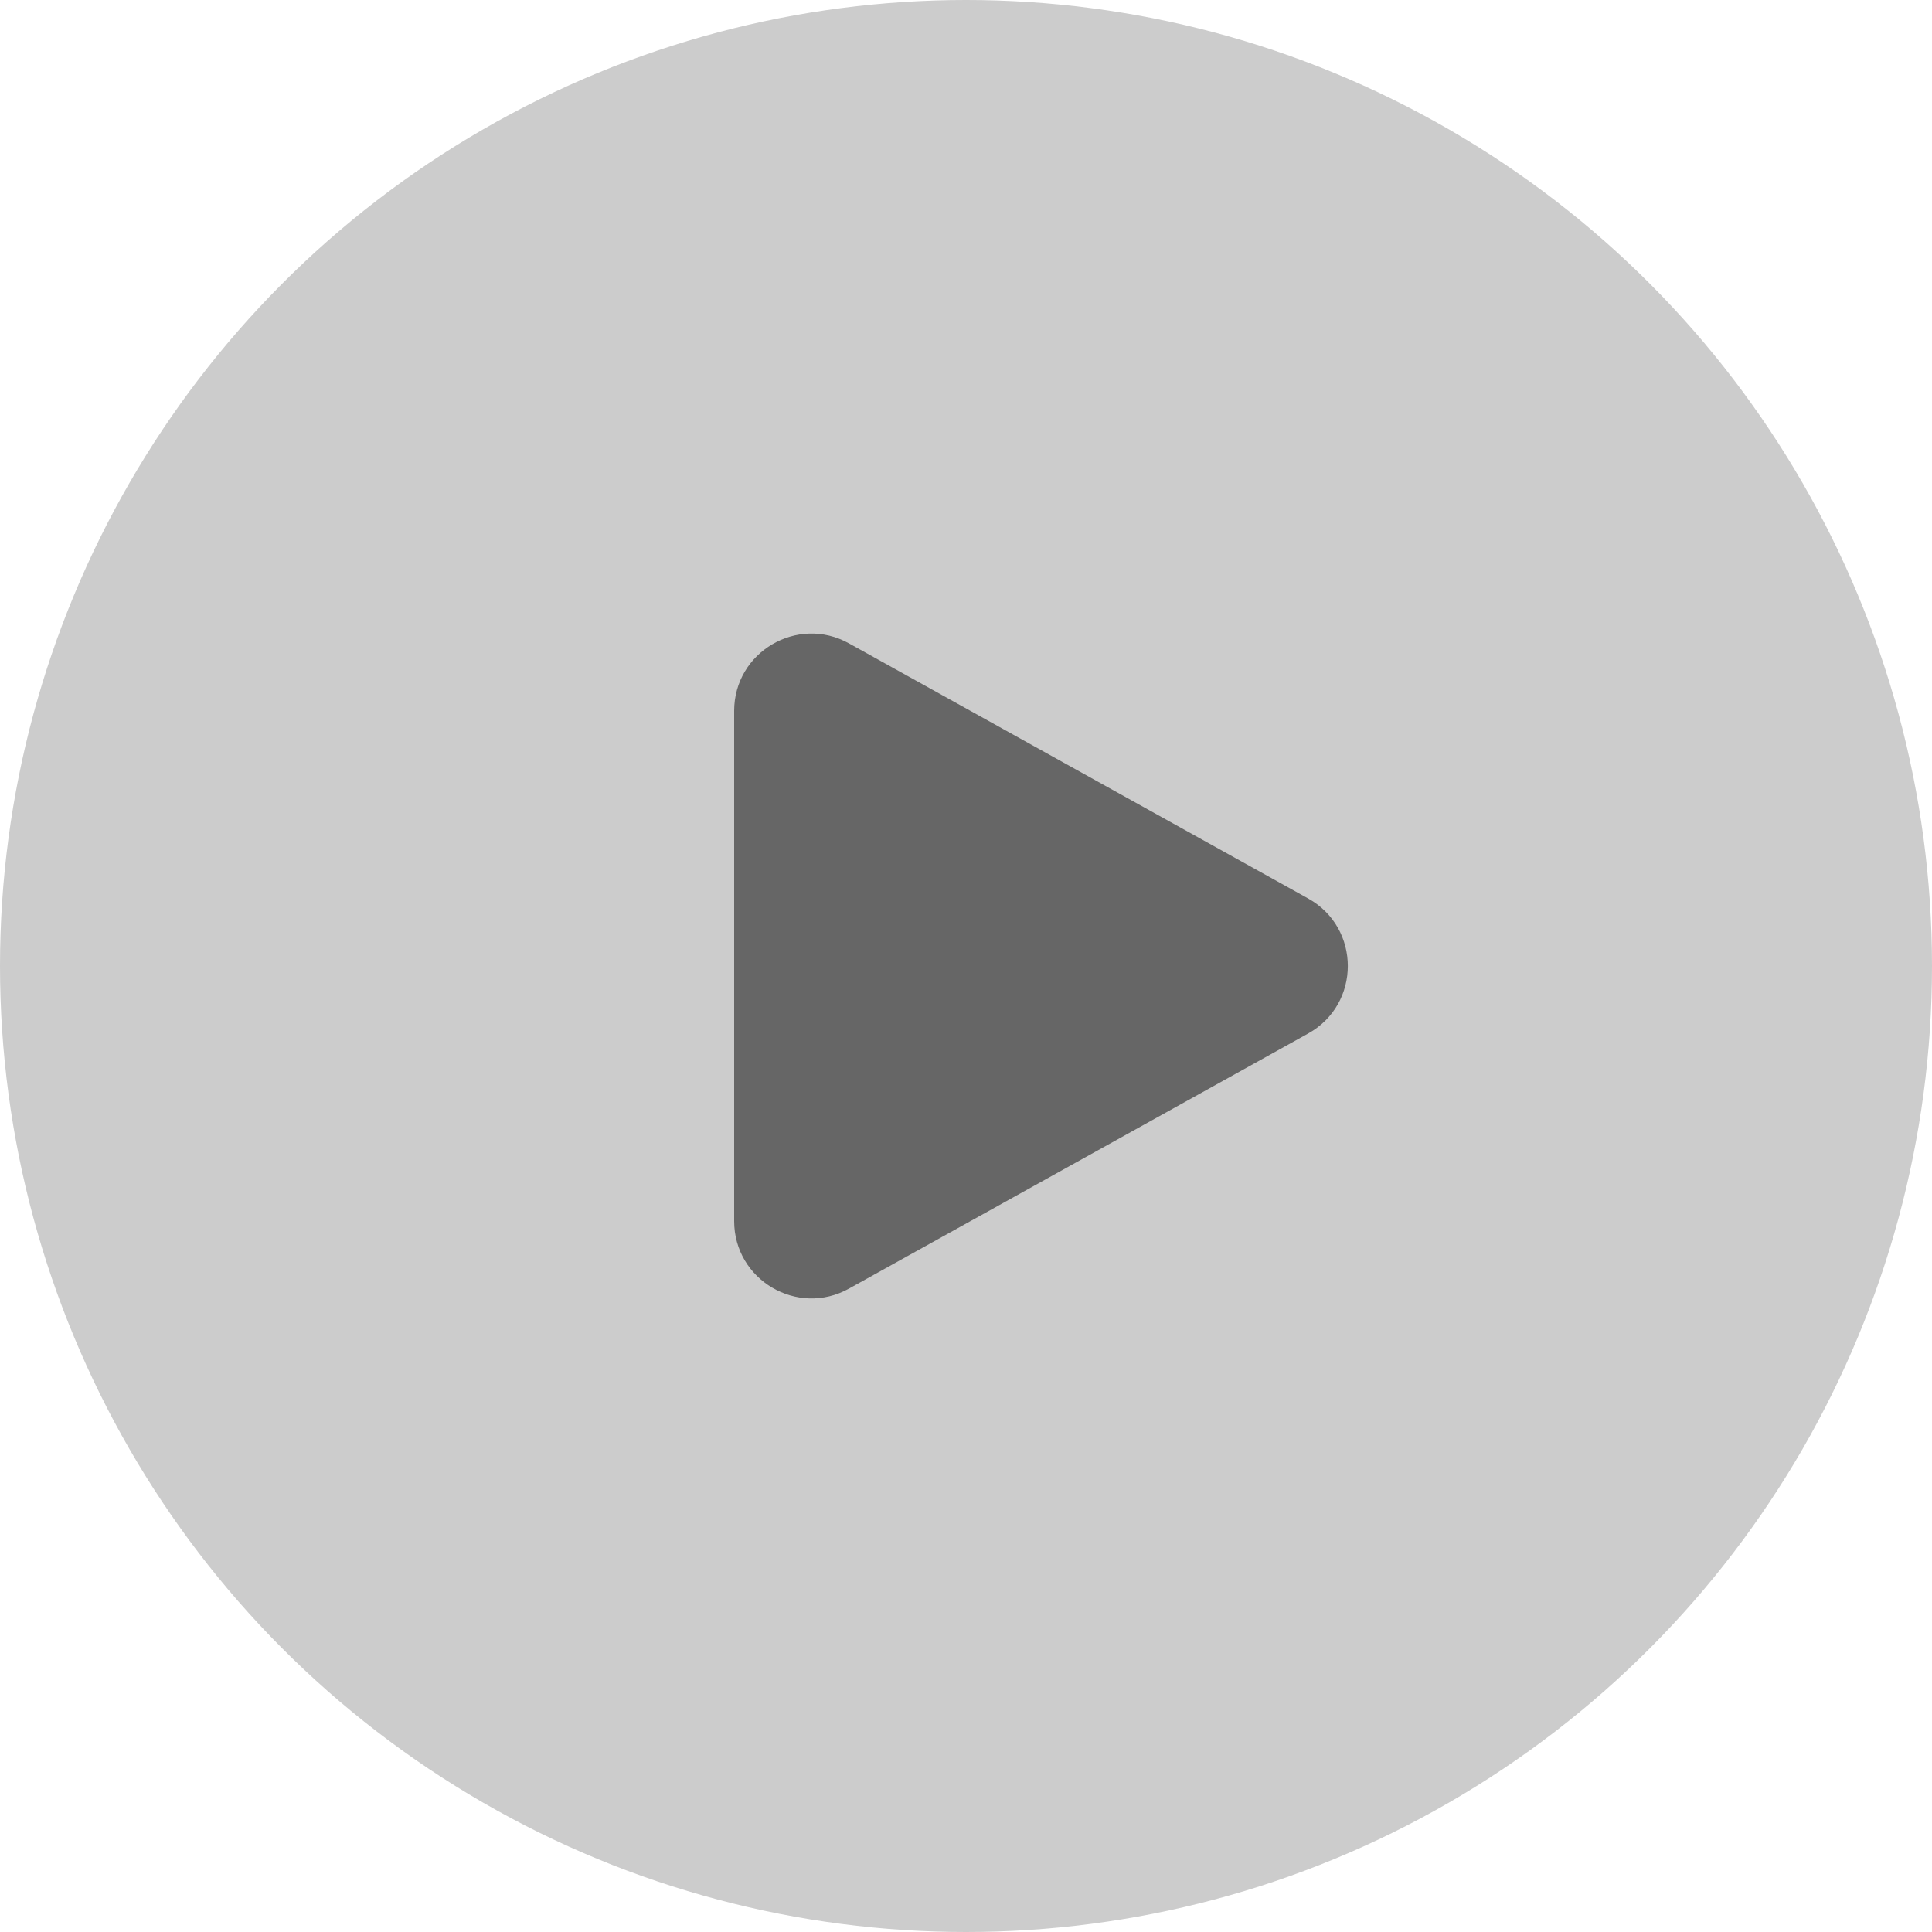
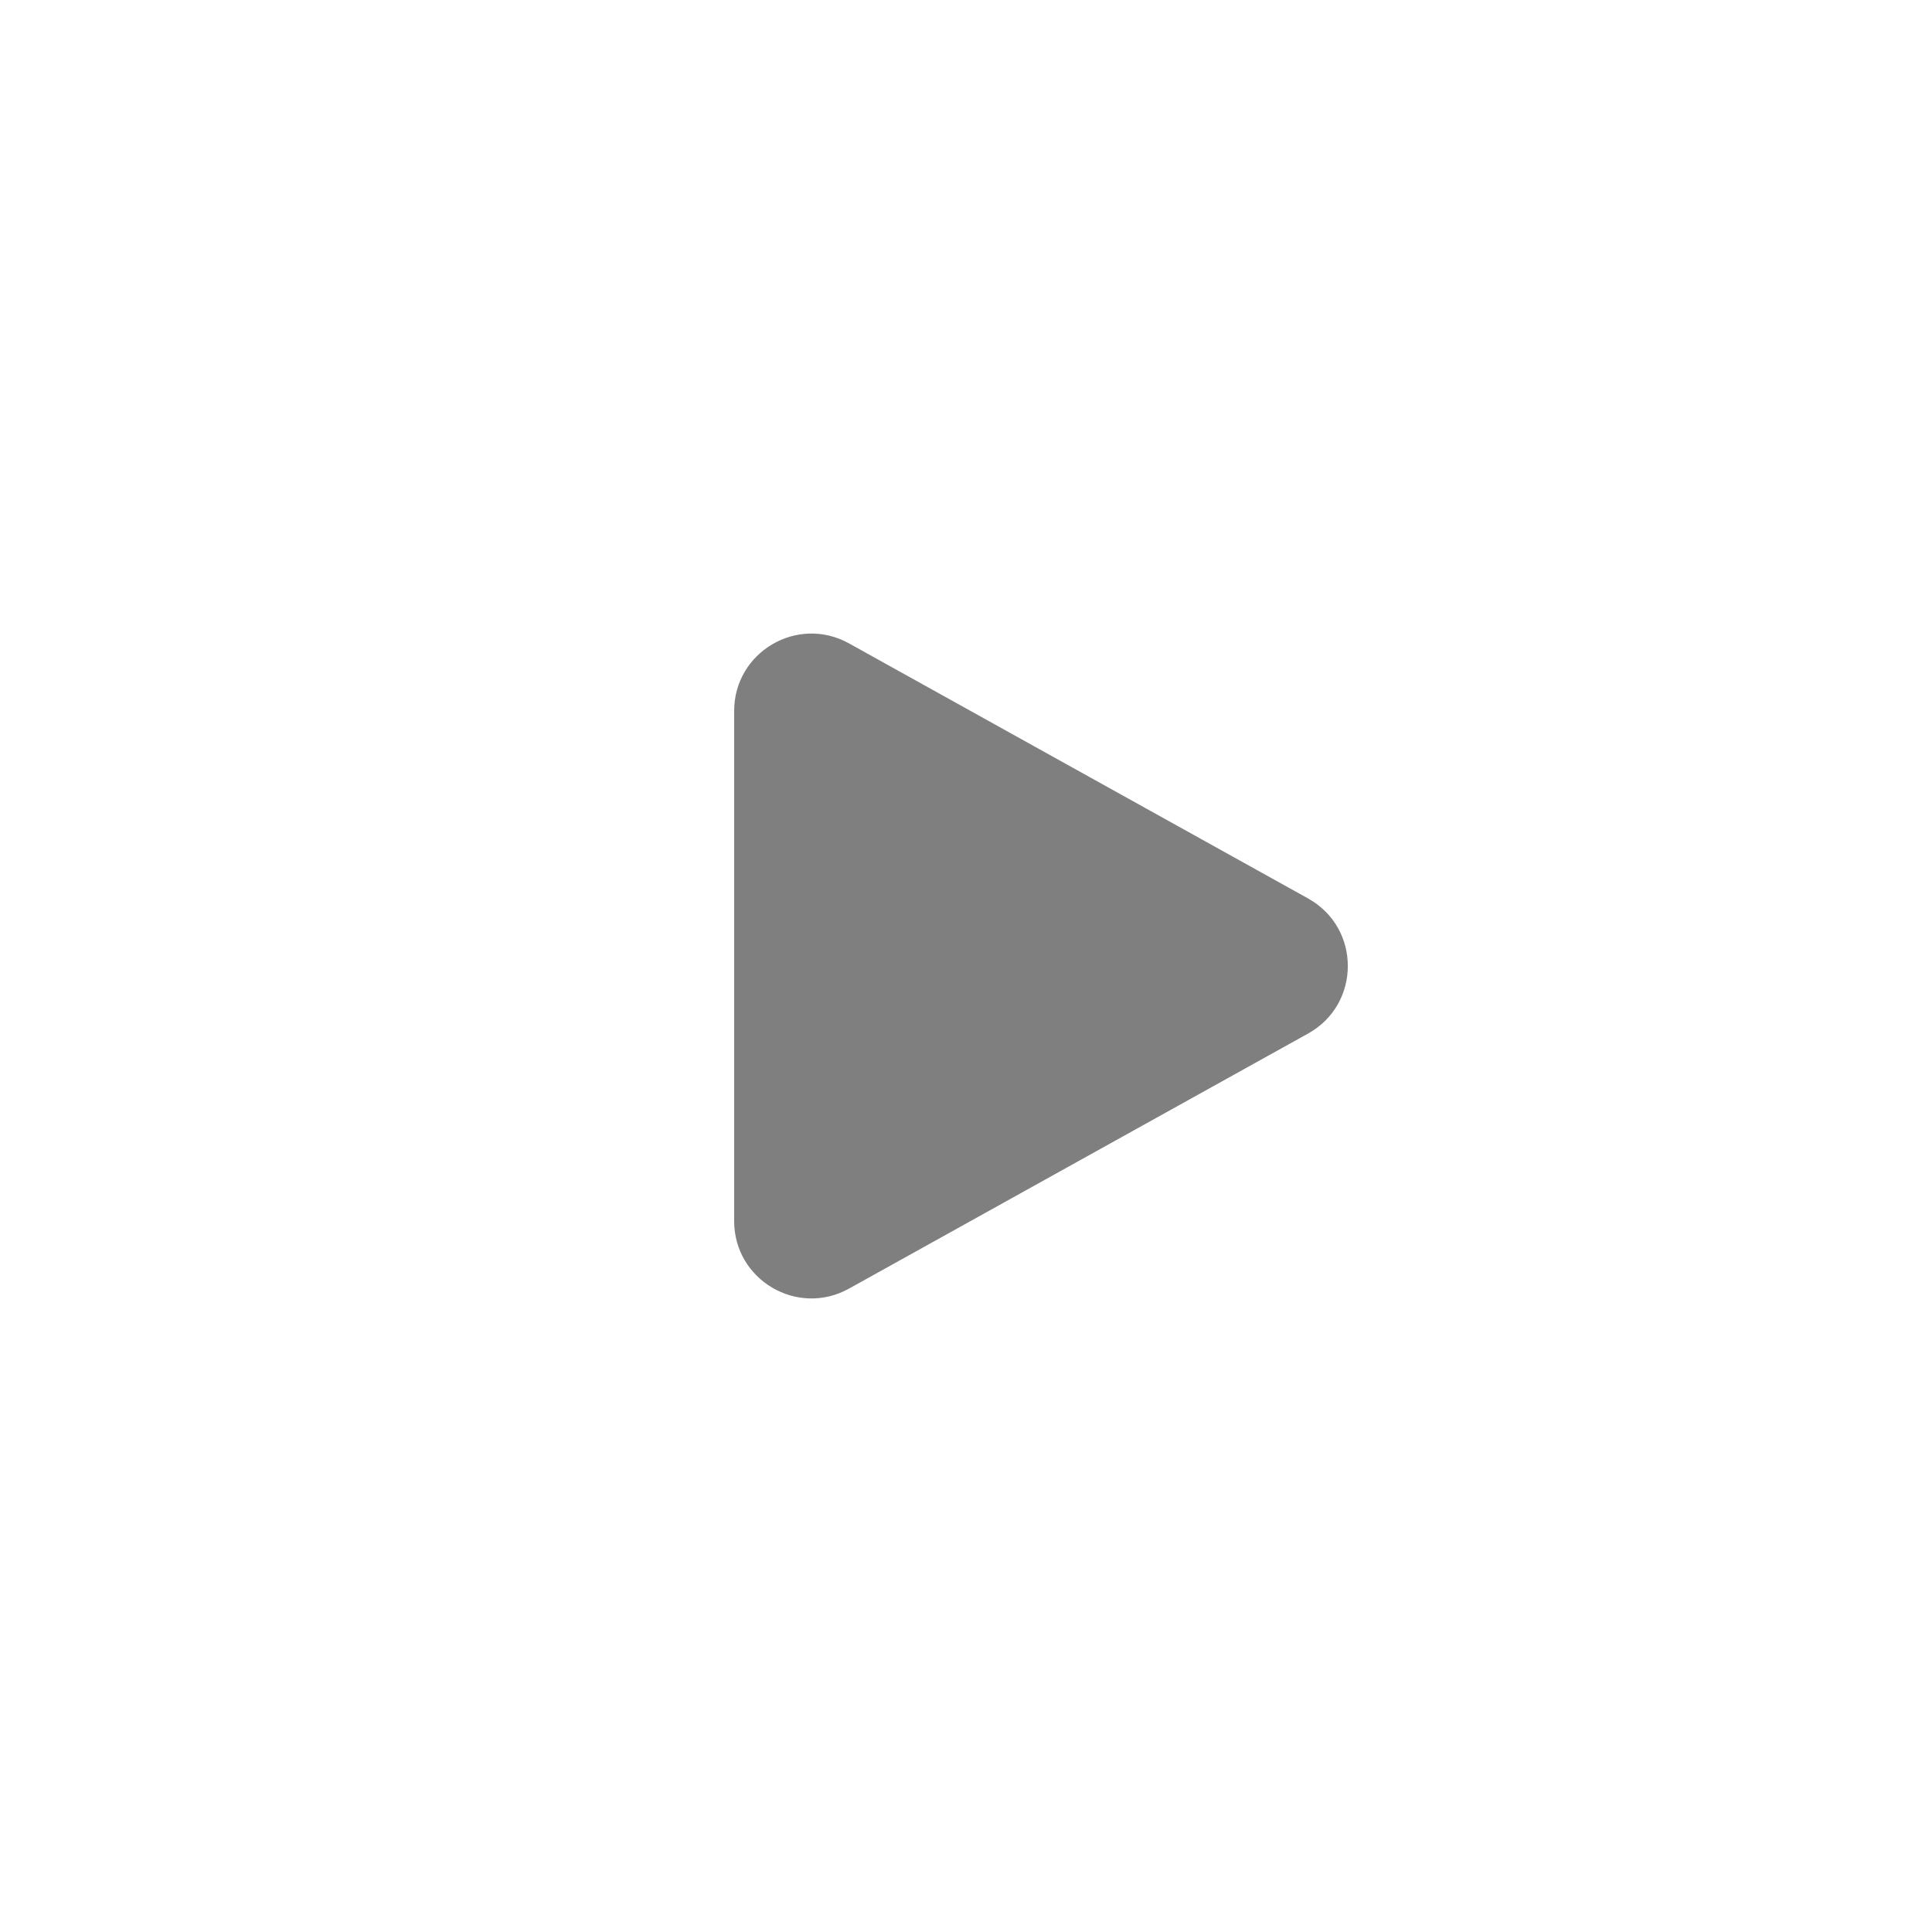
<svg xmlns="http://www.w3.org/2000/svg" width="80" height="80" viewBox="0 0 80 80" fill="none">
  <g opacity="0.2" filter="url(#filter0_b_900_33768)">
-     <circle cx="40" cy="40" r="40" fill="black" />
-   </g>
+     </g>
  <path opacity="0.5" d="M30.4 50.562V29.438C30.4 26.998 33.021 25.456 35.154 26.641L54.165 37.203C56.359 38.422 56.359 41.578 54.165 42.797L35.154 53.359C33.021 54.544 30.4 53.002 30.4 50.562Z" fill="black" />
  <defs>
    <filter id="filter0_b_900_33768" x="-19.2" y="-19.2" width="118.4" height="118.4" filterUnits="userSpaceOnUse" color-interpolation-filters="sRGB">
      <feFlood flood-opacity="0" result="BackgroundImageFix" />
      <feGaussianBlur in="BackgroundImageFix" stdDeviation="9.6" />
      <feComposite in2="SourceAlpha" operator="in" result="effect1_backgroundBlur_900_33768" />
      <feBlend mode="normal" in="SourceGraphic" in2="effect1_backgroundBlur_900_33768" result="shape" />
    </filter>
  </defs>
</svg>